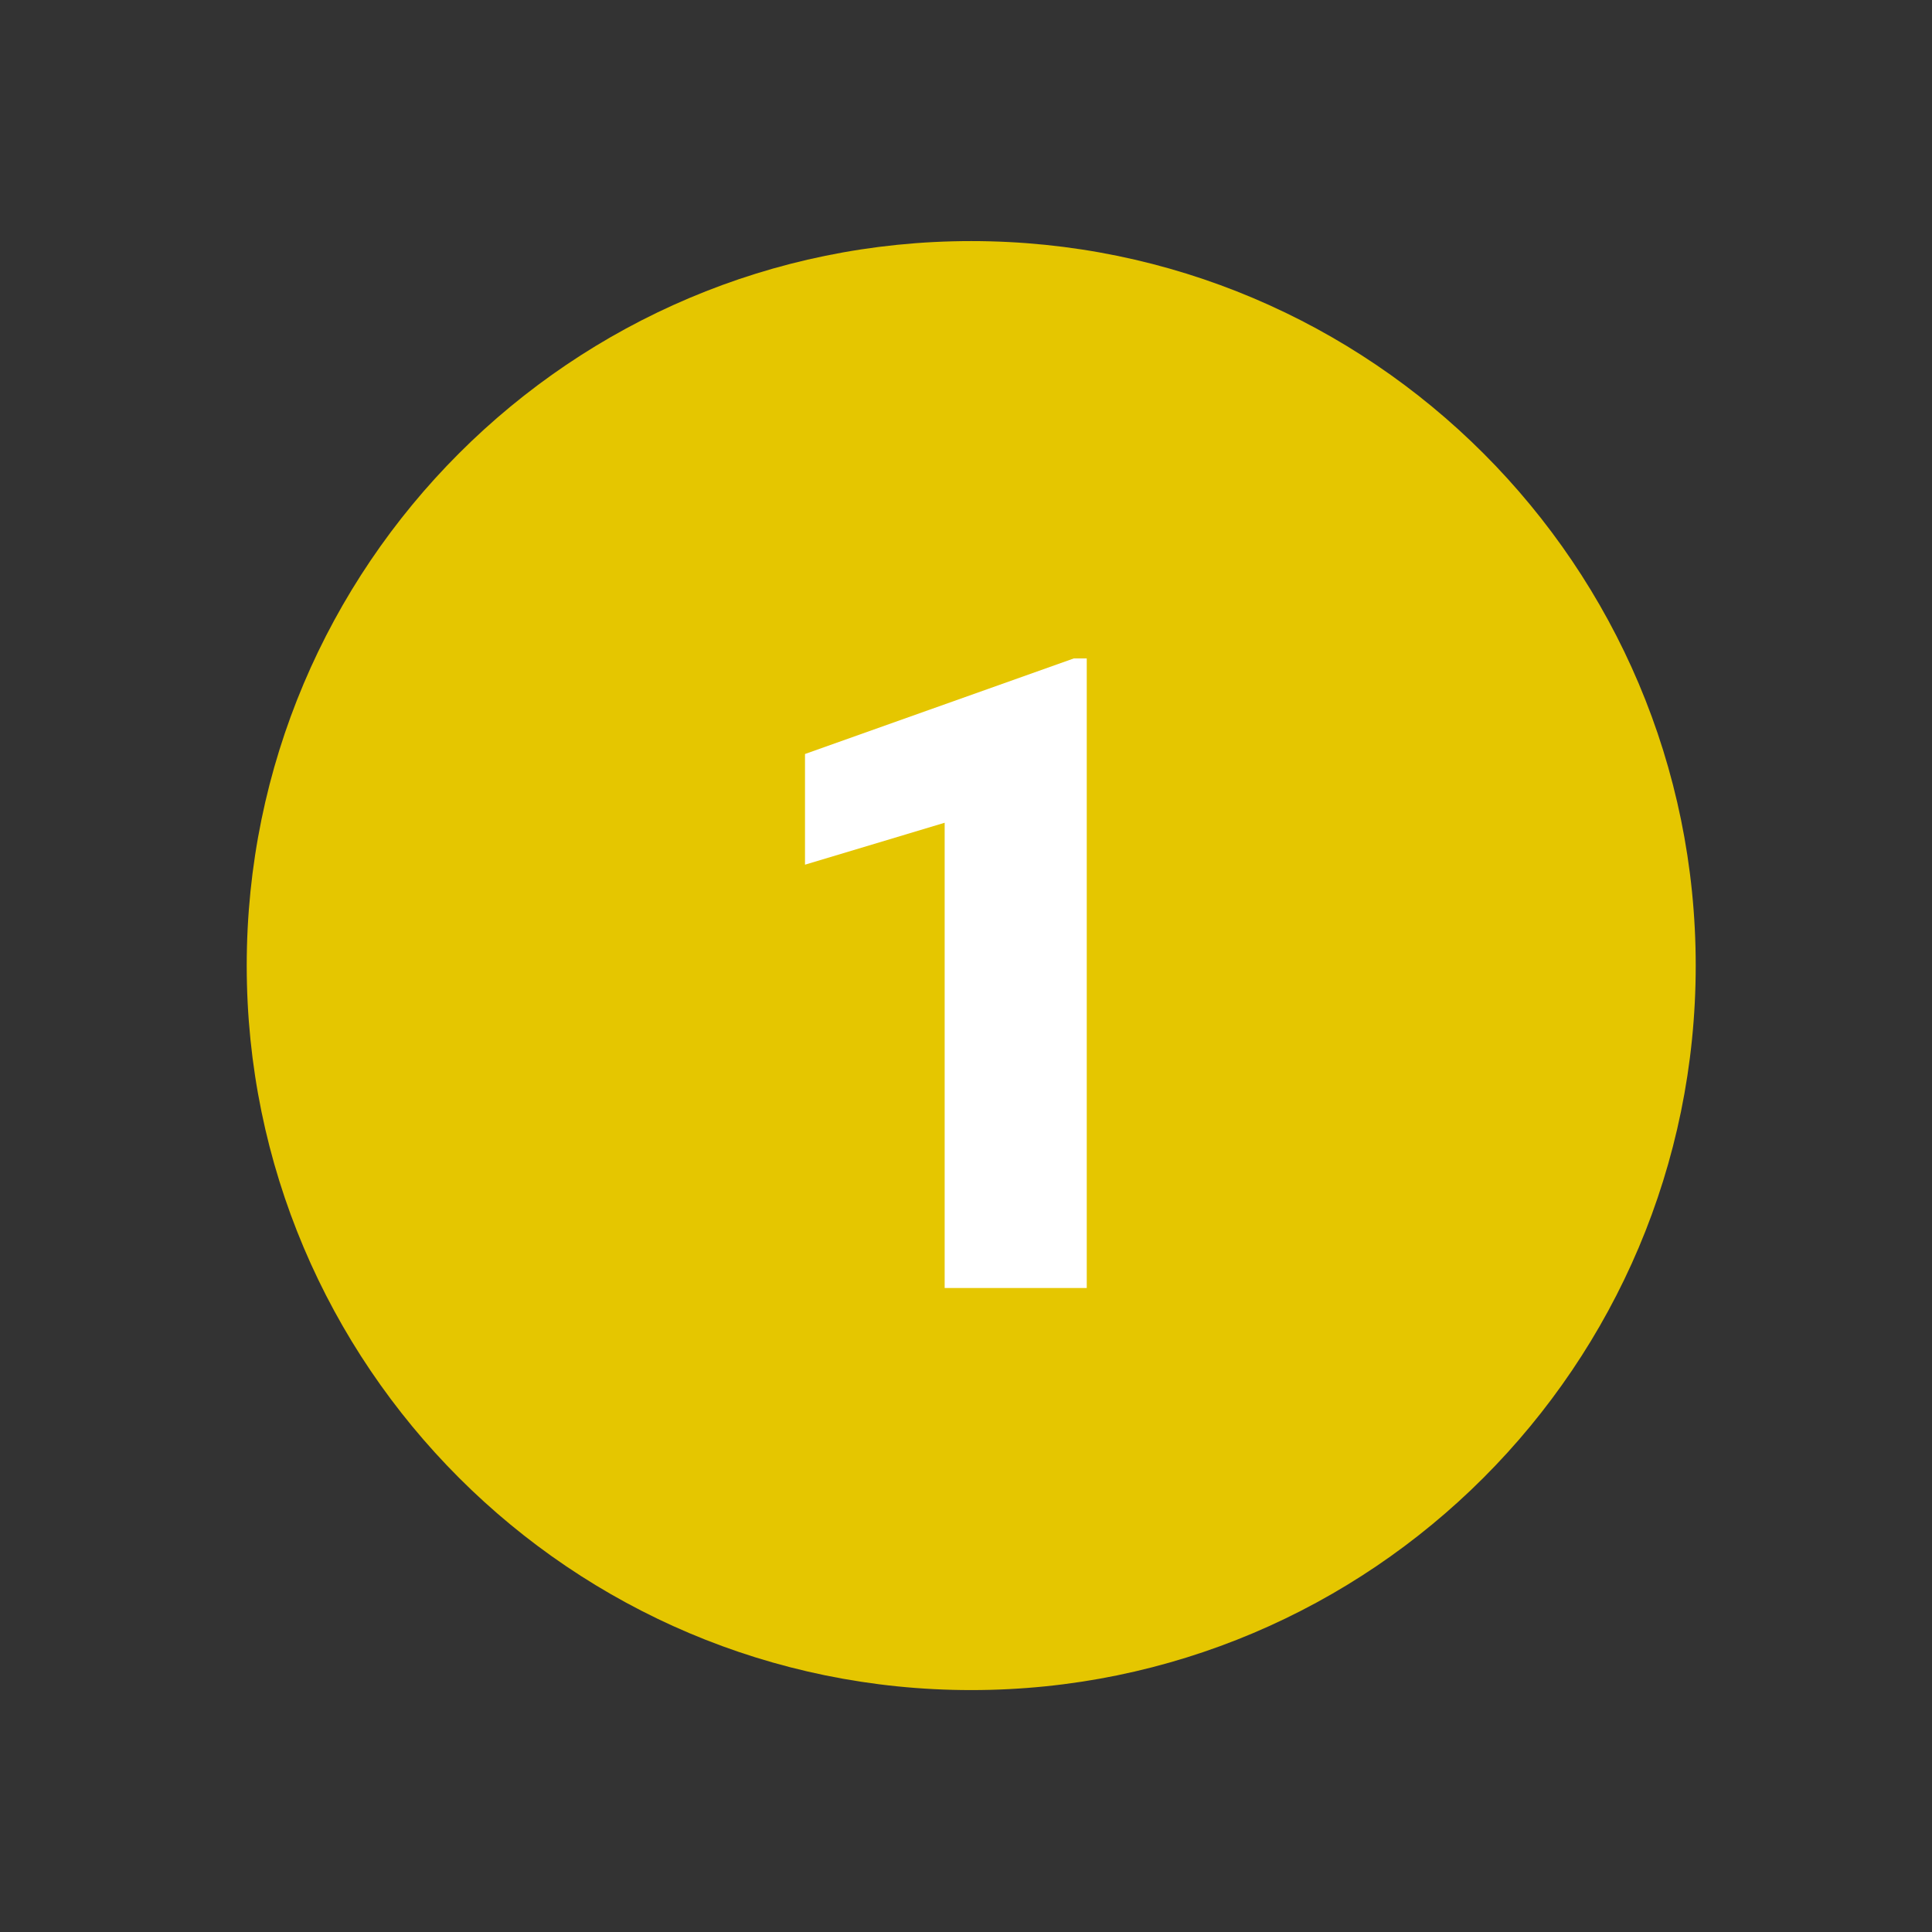
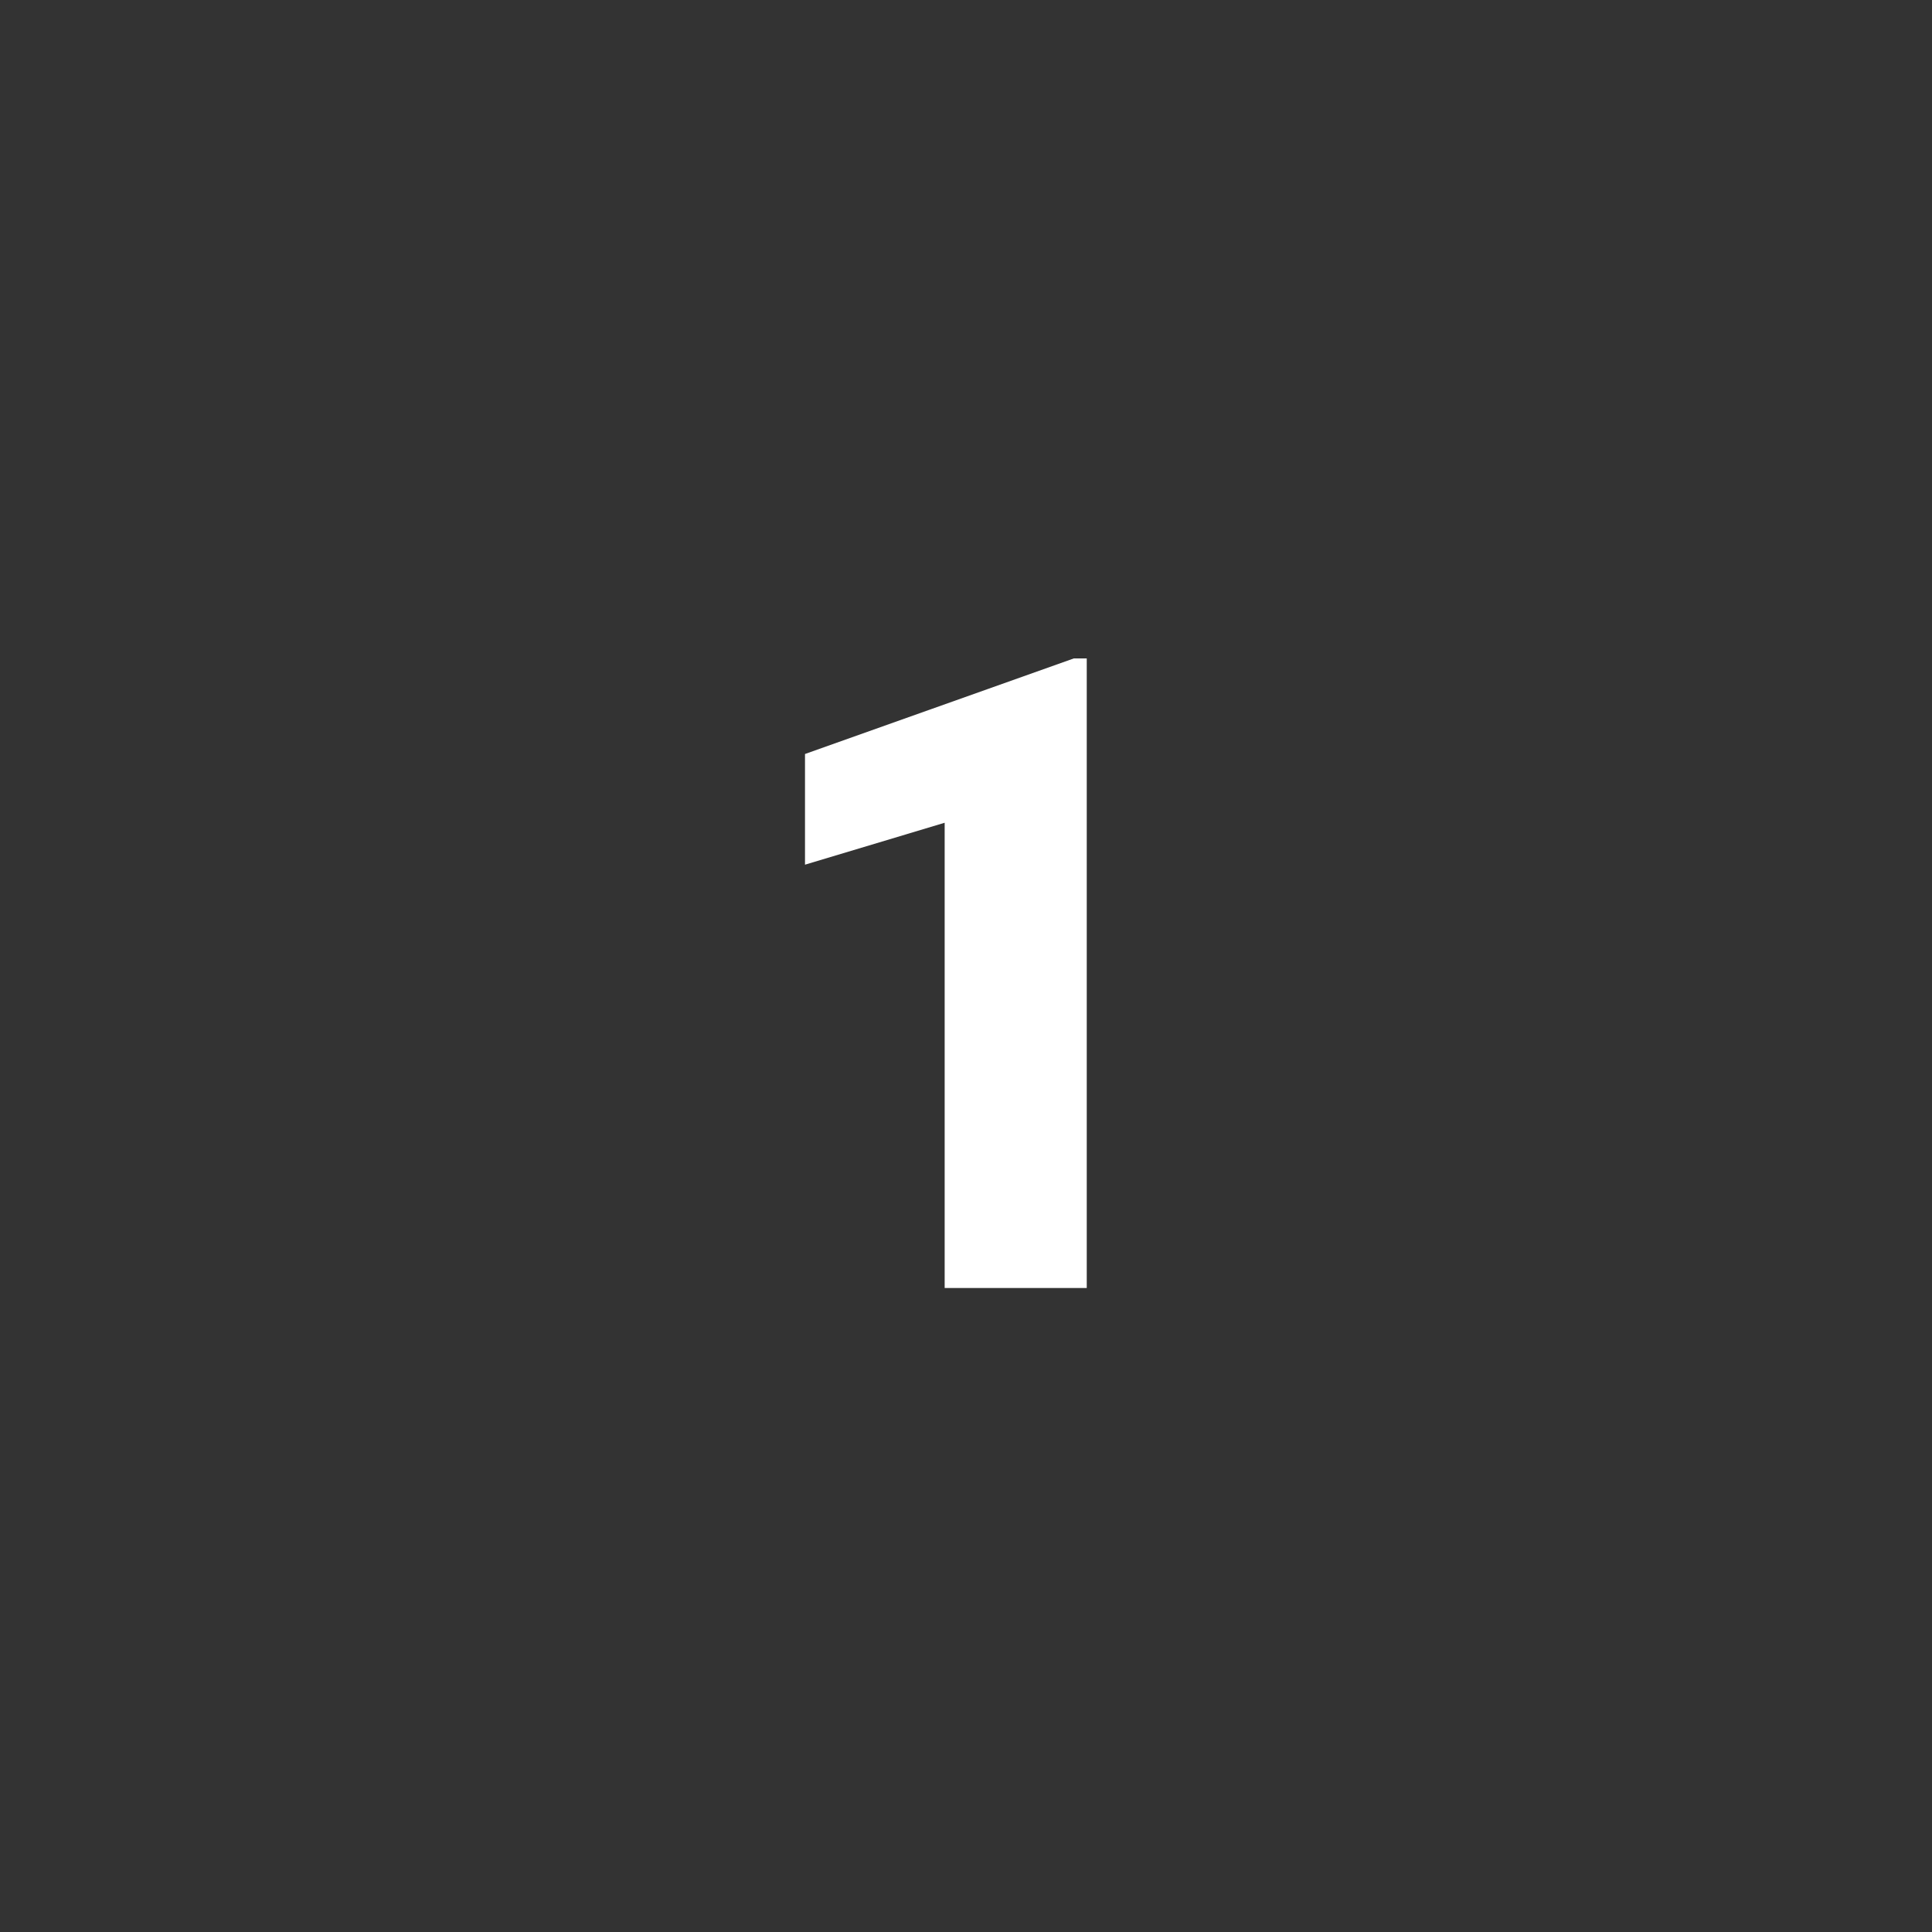
<svg xmlns="http://www.w3.org/2000/svg" id="master-artboard" viewBox="0 0 900 900" version="1.1" x="0px" y="0px" style="enable-background:new 0 0 1400 980;" width="900px" height="900px">
  <rect x="0" y="0" width="900" height="900" fill="#333333" stroke="none" />
  <rect id="ee-background" x="0" y="0" width="900" height="900" style="fill: white; fill-opacity: 0; pointer-events: none;" />
  <g transform="matrix(4.5, 0, 0, 4.5, -2483.999, 18)">
    <g id="g-1" transform="matrix(1.5, 0, 0, 1.5, -325.46, -48.043)">
      <g id="g-2">
-         <path class="st0" d="M652,46c27.6,0,50,22.4,50,50s-22.4,50-50,50s-50-22.4-50-50S624.4,46,652,46z" style="fill: rgb(229, 198, 0);" />
-       </g>
+         </g>
    </g>
  </g>
  <g transform="matrix(1.875, 0, 0, 1.875, 0, 0)">
    <path d="m270 320h-35.301v-115.59l-34.699 10.418v-27.5l66.77-23.738h3.23zm0 0" fill="#fff" />
  </g>
</svg>